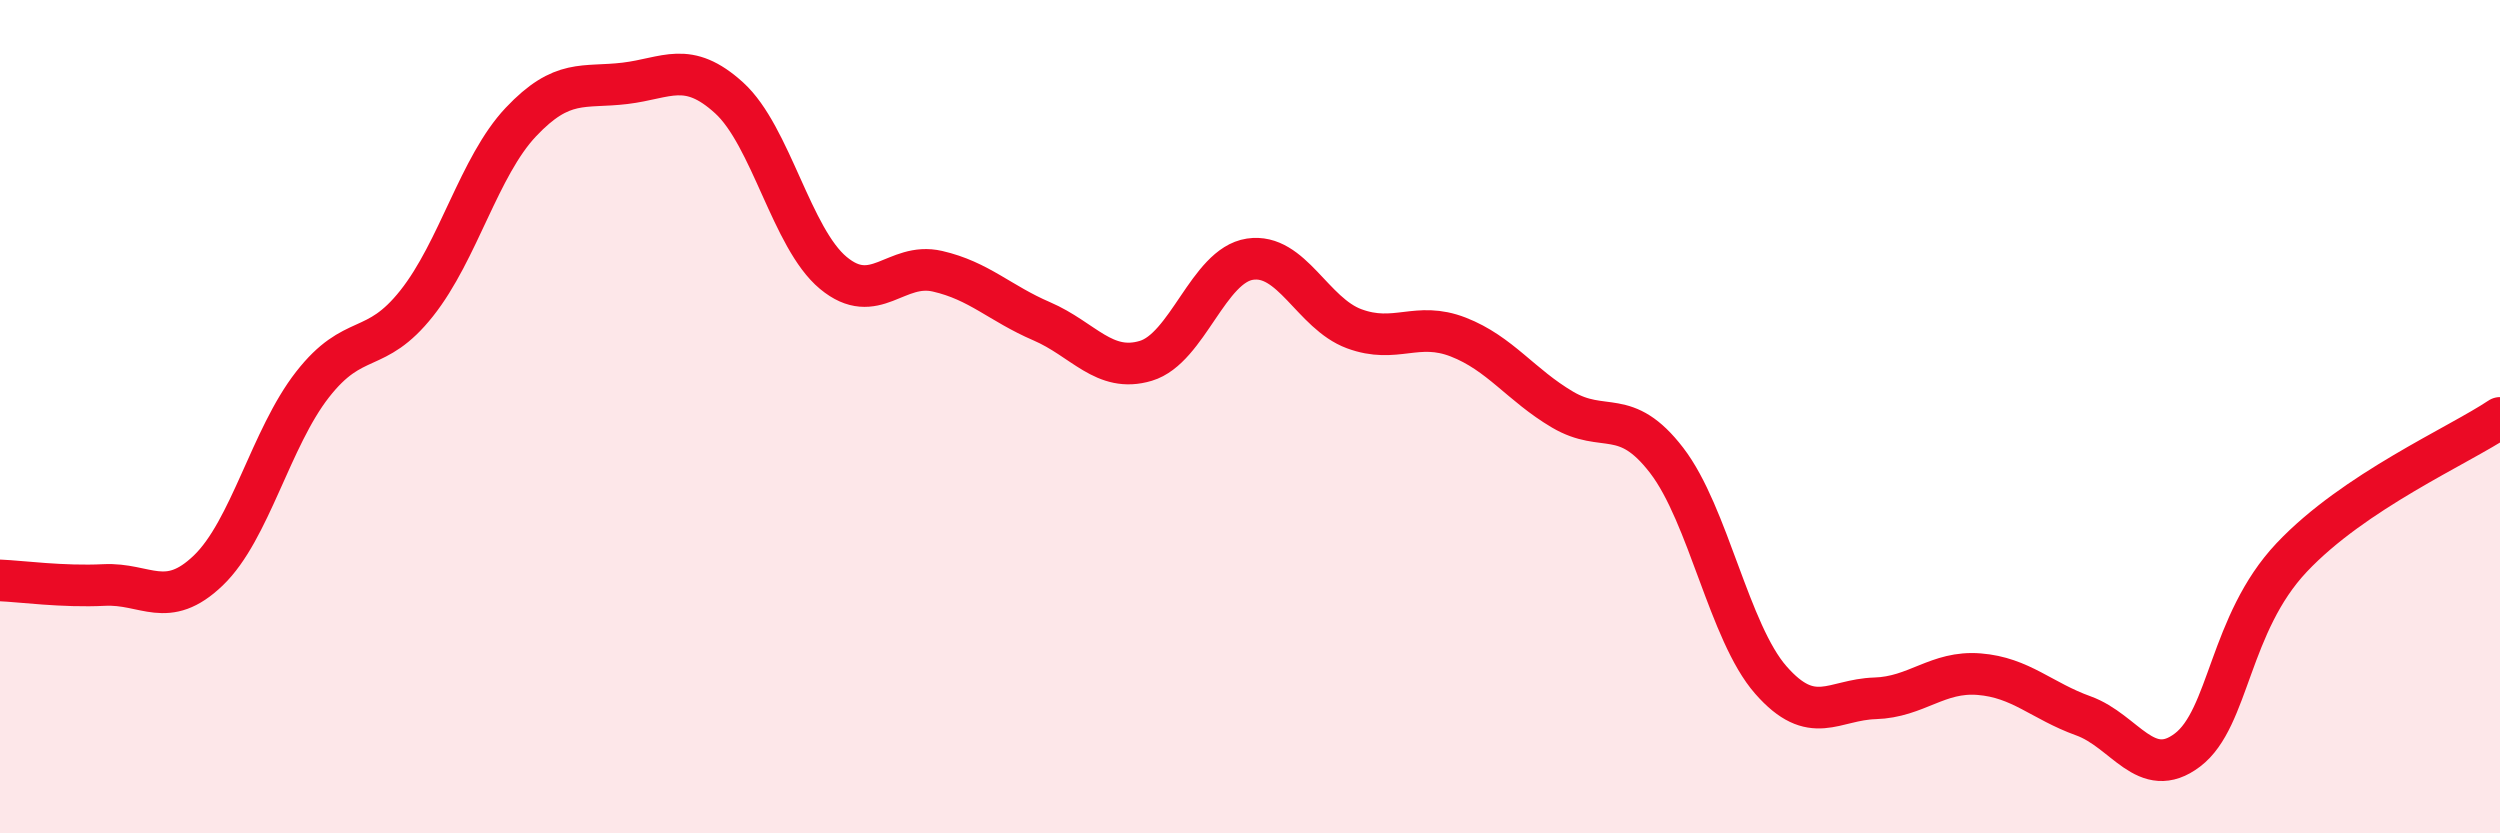
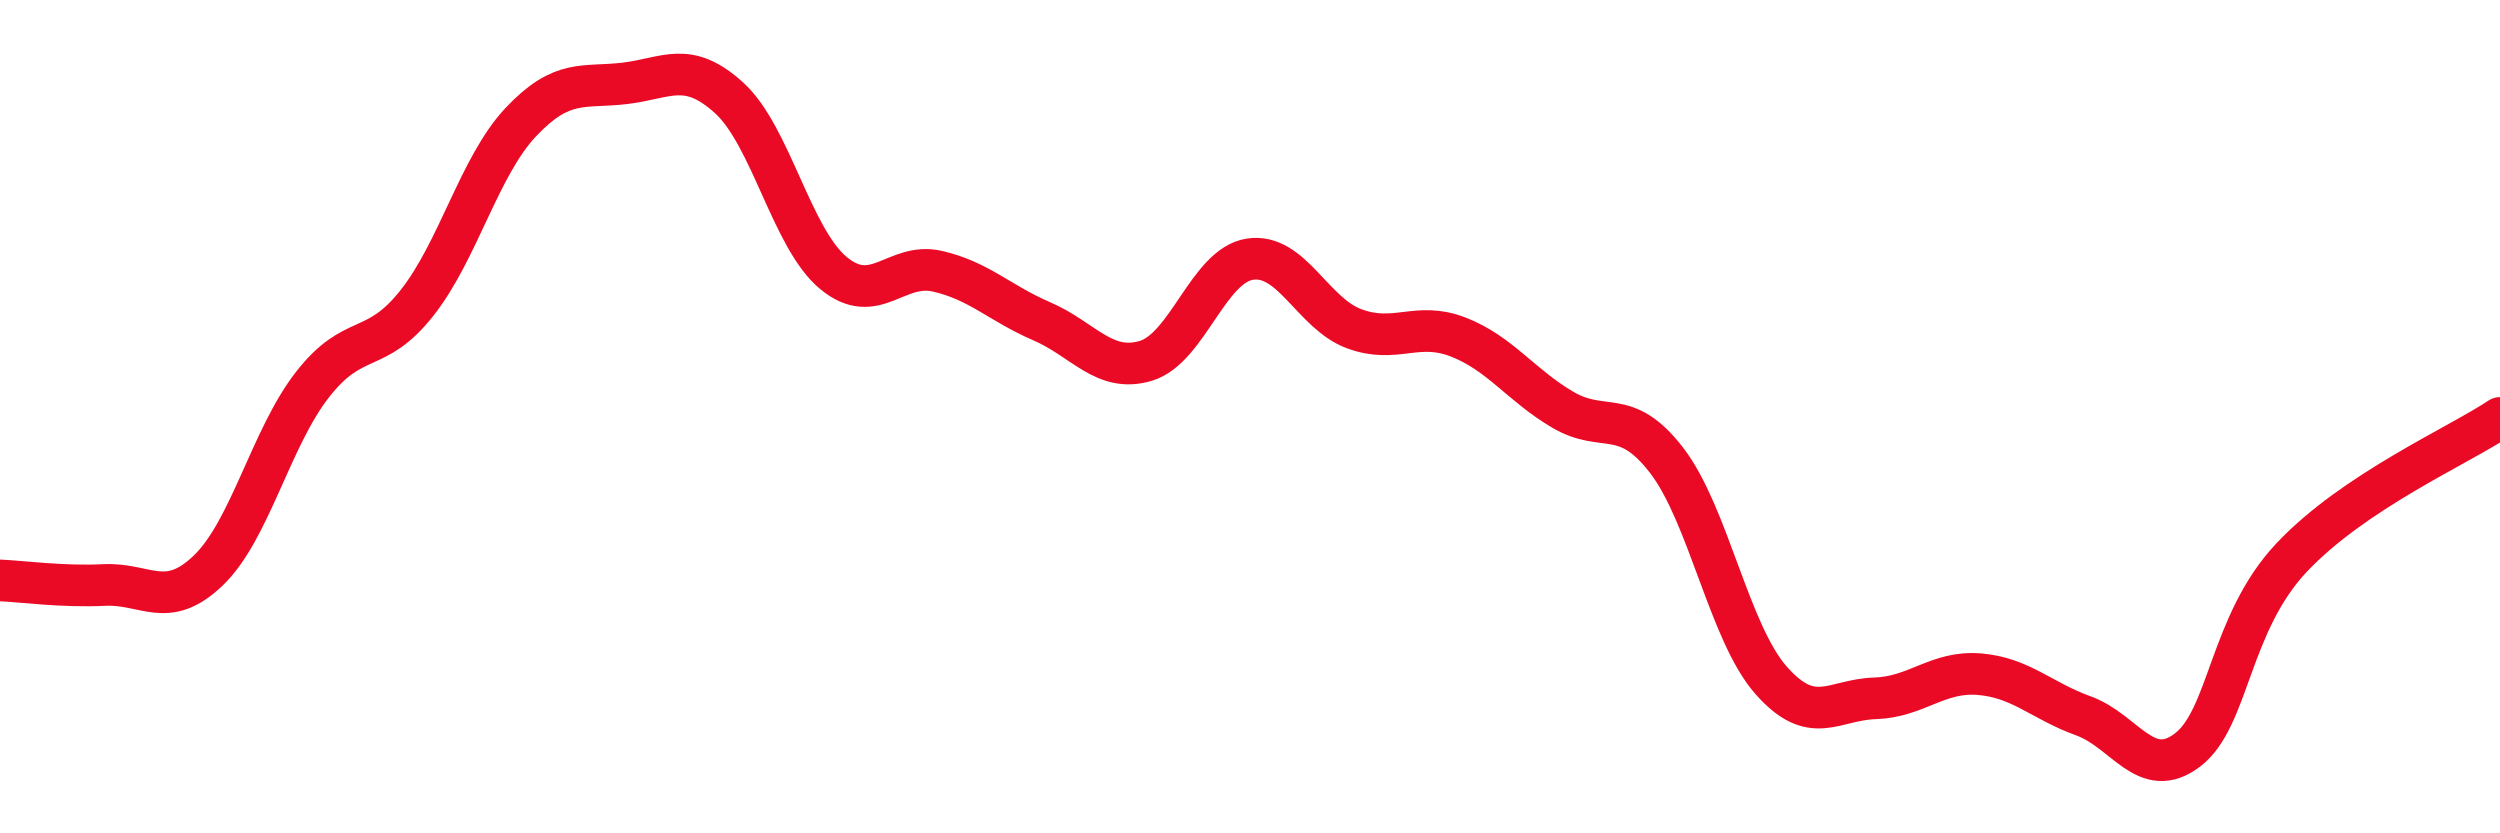
<svg xmlns="http://www.w3.org/2000/svg" width="60" height="20" viewBox="0 0 60 20">
-   <path d="M 0,13.93 C 0.5,13.95 1.5,14.09 2.5,14.04 C 3.5,13.99 4,14.65 5,13.69 C 6,12.73 6.5,10.51 7.5,9.23 C 8.5,7.95 9,8.54 10,7.28 C 11,6.02 11.5,3.99 12.5,2.93 C 13.5,1.87 14,2.12 15,2 C 16,1.88 16.5,1.44 17.5,2.35 C 18.5,3.26 19,5.72 20,6.55 C 21,7.38 21.5,6.28 22.5,6.51 C 23.5,6.74 24,7.28 25,7.71 C 26,8.14 26.5,8.96 27.5,8.66 C 28.5,8.36 29,6.37 30,6.22 C 31,6.07 31.5,7.52 32.5,7.89 C 33.5,8.26 34,7.7 35,8.09 C 36,8.48 36.5,9.24 37.5,9.83 C 38.5,10.42 39,9.75 40,11.05 C 41,12.35 41.5,15.18 42.5,16.32 C 43.5,17.46 44,16.79 45,16.76 C 46,16.73 46.5,16.1 47.5,16.18 C 48.5,16.26 49,16.82 50,17.18 C 51,17.54 51.5,18.76 52.5,18 C 53.5,17.24 53.5,14.97 55,13.38 C 56.5,11.79 59,10.7 60,10.03L60 20L0 20Z" fill="#EB0A25" opacity="0.1" stroke-linecap="round" stroke-linejoin="round" />
  <path d="M 0,13.93 C 0.5,13.95 1.5,14.09 2.5,14.04 C 3.5,13.99 4,14.65 5,13.69 C 6,12.73 6.5,10.51 7.5,9.23 C 8.5,7.95 9,8.54 10,7.28 C 11,6.02 11.5,3.99 12.5,2.93 C 13.5,1.87 14,2.12 15,2 C 16,1.88 16.5,1.44 17.5,2.35 C 18.5,3.26 19,5.72 20,6.55 C 21,7.38 21.5,6.28 22.5,6.51 C 23.5,6.74 24,7.28 25,7.71 C 26,8.14 26.5,8.96 27.5,8.66 C 28.5,8.36 29,6.37 30,6.22 C 31,6.07 31.5,7.52 32.5,7.89 C 33.5,8.26 34,7.7 35,8.09 C 36,8.48 36.5,9.24 37.5,9.83 C 38.5,10.42 39,9.75 40,11.05 C 41,12.35 41.5,15.18 42.5,16.32 C 43.5,17.46 44,16.79 45,16.76 C 46,16.73 46.5,16.1 47.5,16.18 C 48.5,16.26 49,16.82 50,17.18 C 51,17.54 51.5,18.76 52.5,18 C 53.5,17.24 53.5,14.97 55,13.38 C 56.5,11.79 59,10.7 60,10.03" stroke="#EB0A25" stroke-width="1" fill="none" stroke-linecap="round" stroke-linejoin="round" />
</svg>